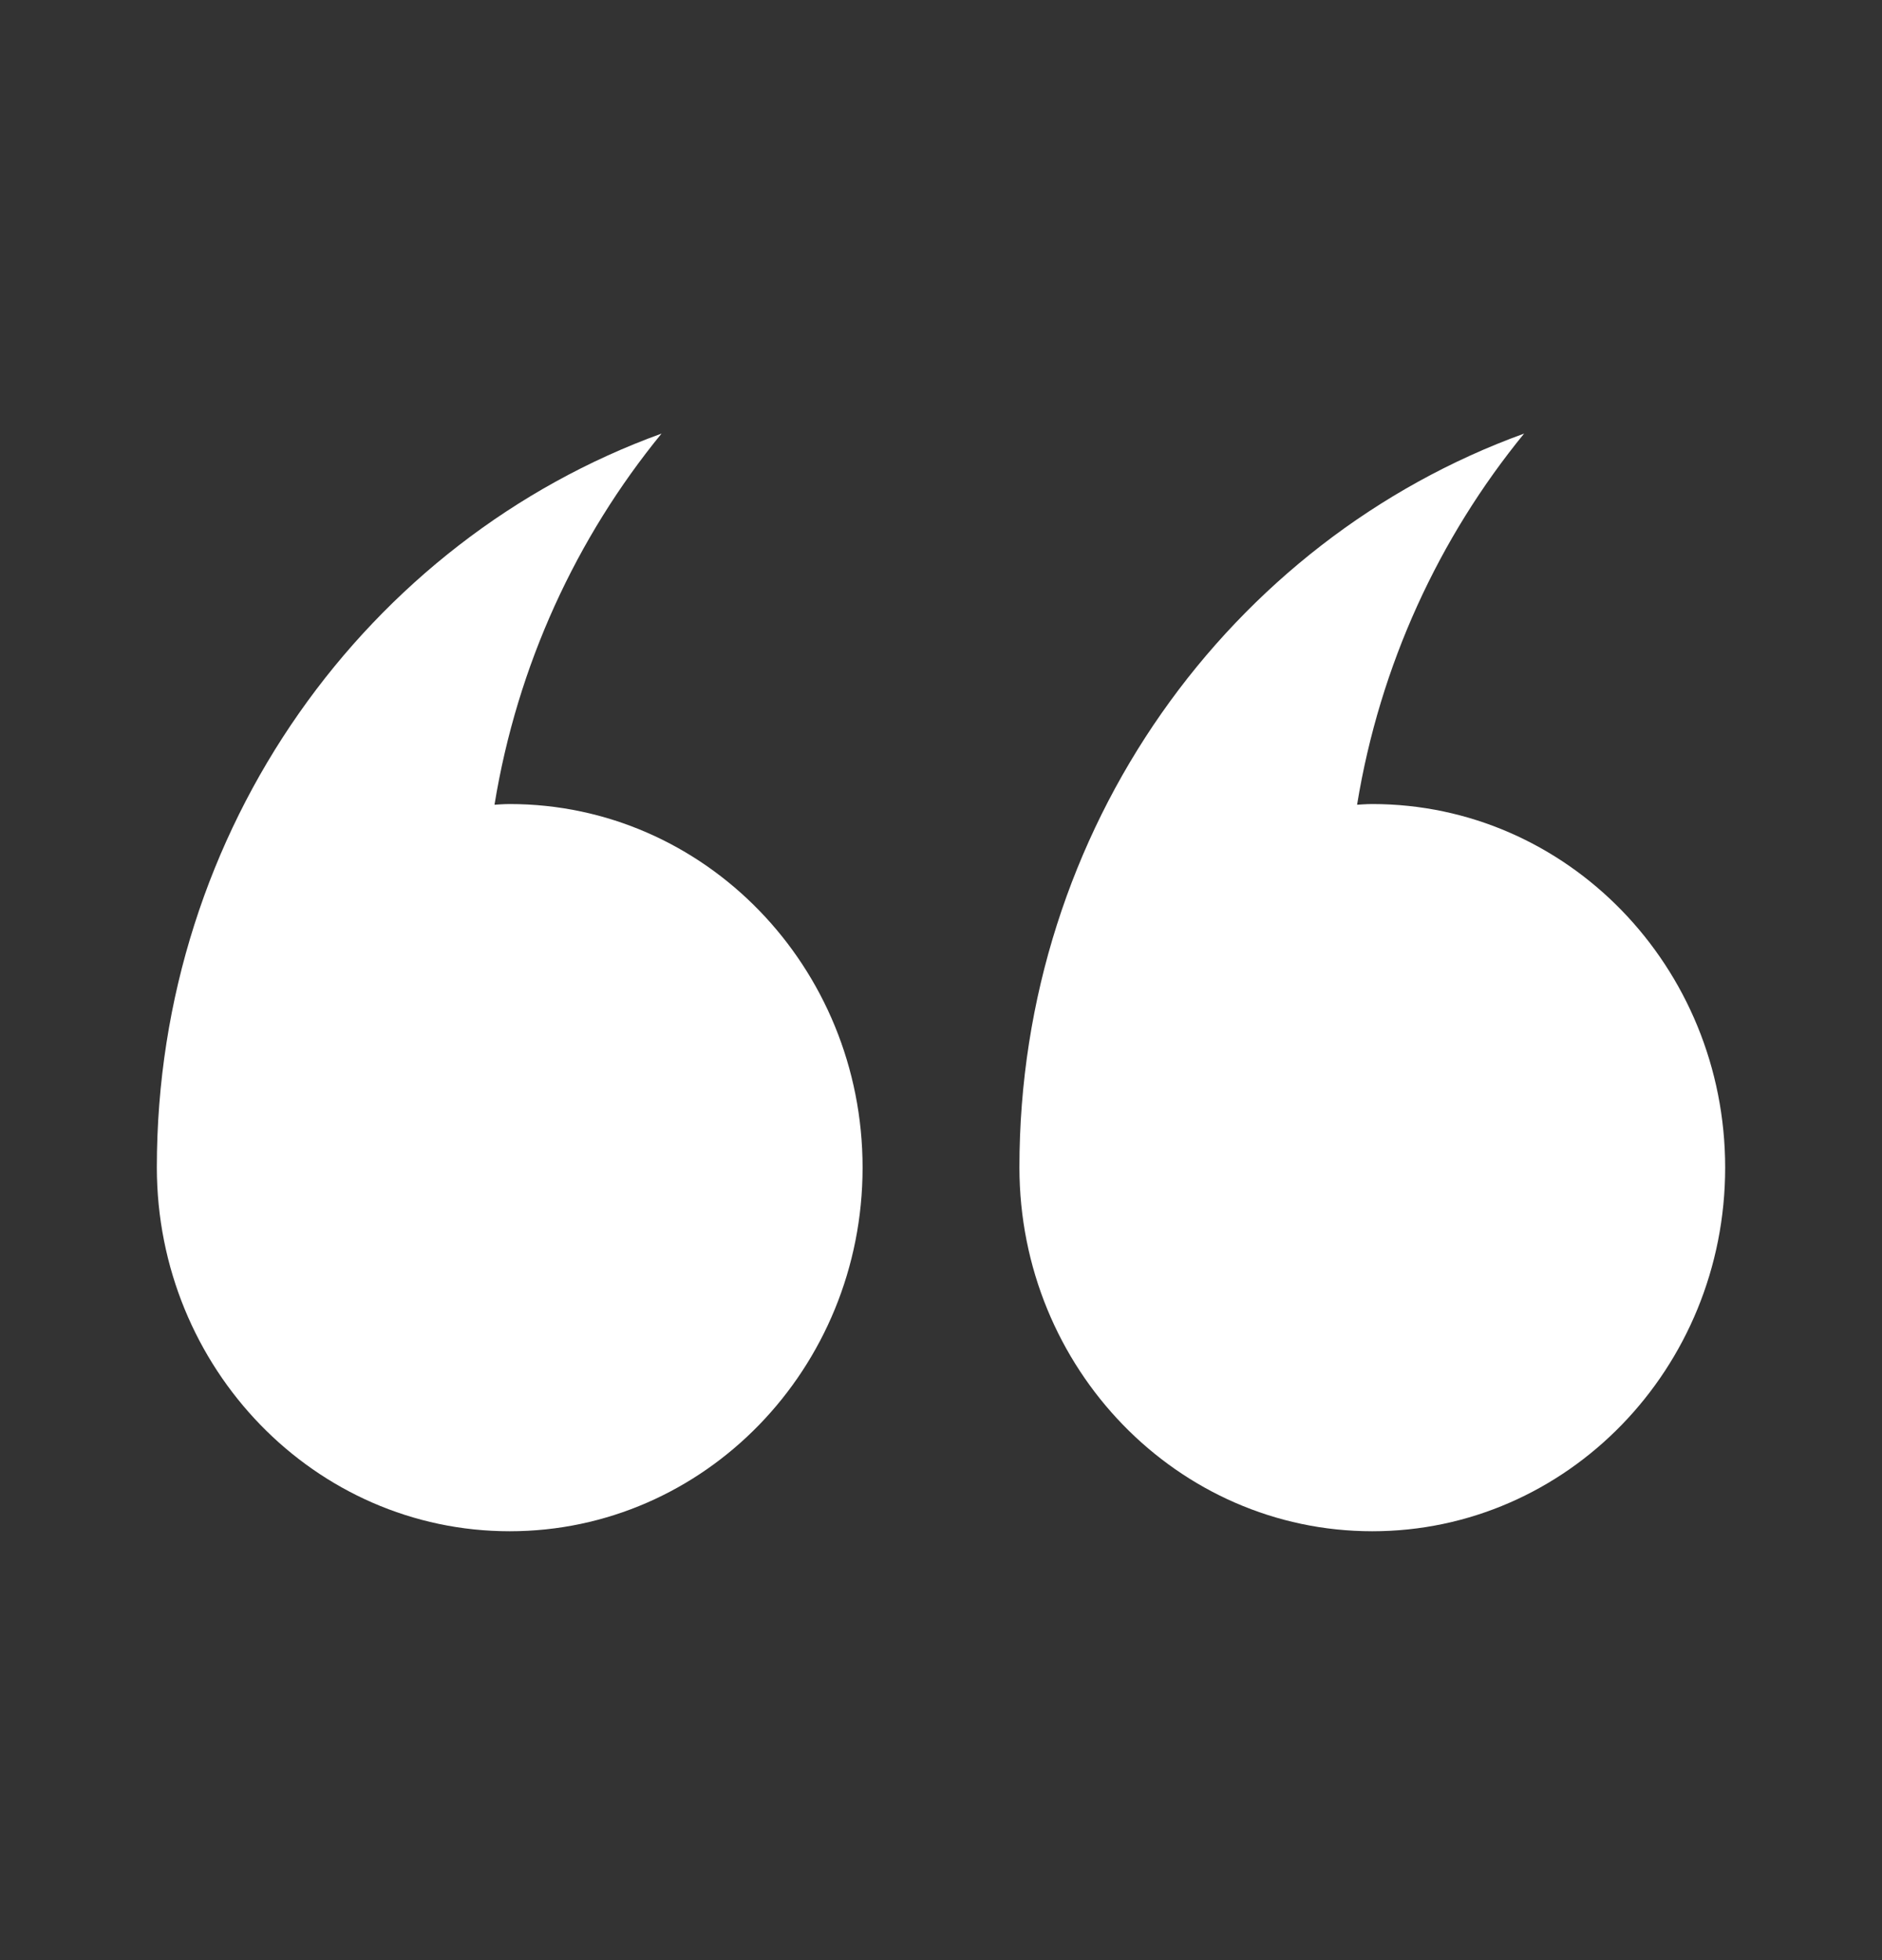
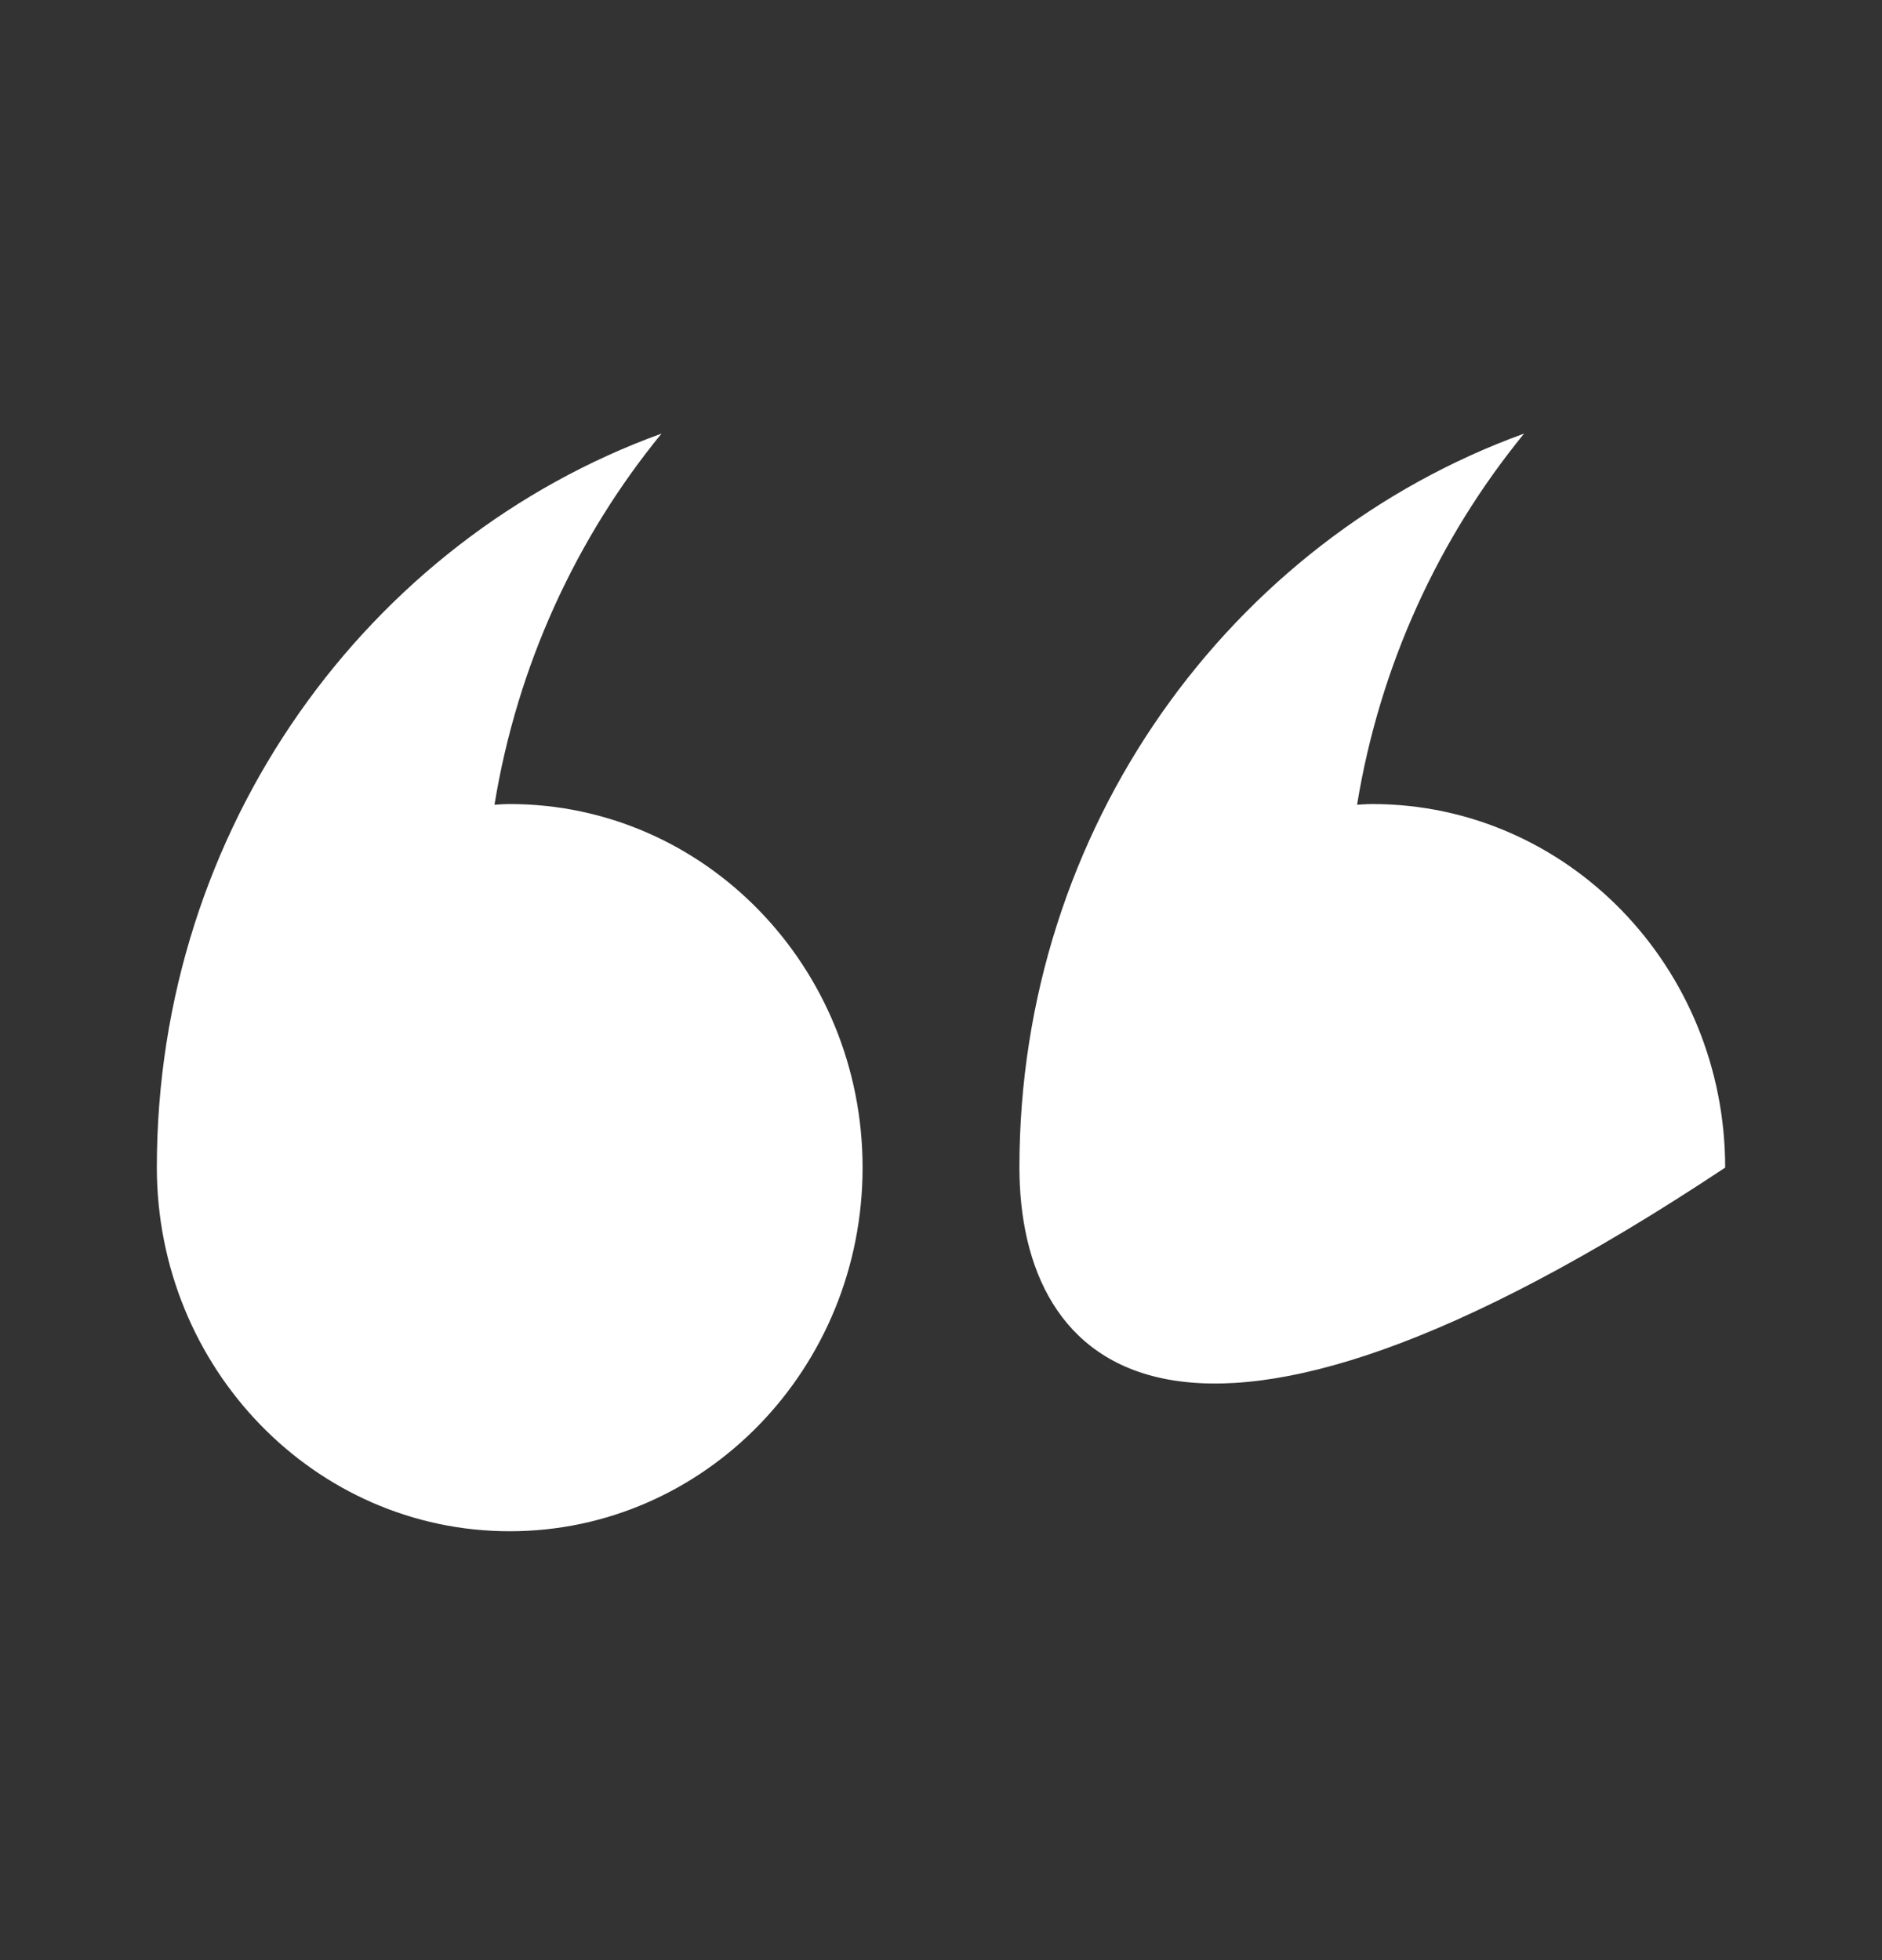
<svg xmlns="http://www.w3.org/2000/svg" width="24" height="25" viewBox="0 0 24 25" fill="none">
  <rect x="0" y="0" width="24" height="25" fill="#333333" stroke="none" />
  <g id="Quote Icon">
-     <path id="Union" fill-rule="evenodd" clip-rule="evenodd" d="M11 14.892C11 17.454 8.985 19.53 6.5 19.53C4.017 19.53 2.002 17.454 2 14.89C2 10.564 4.688 6.888 8.436 5.53C7.352 6.856 6.597 8.48 6.306 10.264C6.331 10.263 6.356 10.261 6.382 10.259C6.421 10.257 6.46 10.255 6.5 10.255C8.985 10.255 11 12.331 11 14.892ZM22 14.892C22 17.454 19.985 19.53 17.5 19.53C15.017 19.53 13.002 17.454 13 14.89C13 10.564 15.688 6.888 19.436 5.53C18.352 6.856 17.597 8.48 17.306 10.264C17.331 10.263 17.356 10.261 17.382 10.259C17.421 10.257 17.46 10.255 17.5 10.255C19.985 10.255 22 12.331 22 14.892Z" fill="white" />
+     <path id="Union" fill-rule="evenodd" clip-rule="evenodd" d="M11 14.892C11 17.454 8.985 19.53 6.5 19.53C4.017 19.53 2.002 17.454 2 14.89C2 10.564 4.688 6.888 8.436 5.53C7.352 6.856 6.597 8.48 6.306 10.264C6.331 10.263 6.356 10.261 6.382 10.259C6.421 10.257 6.46 10.255 6.5 10.255C8.985 10.255 11 12.331 11 14.892ZM22 14.892C15.017 19.53 13.002 17.454 13 14.89C13 10.564 15.688 6.888 19.436 5.53C18.352 6.856 17.597 8.48 17.306 10.264C17.331 10.263 17.356 10.261 17.382 10.259C17.421 10.257 17.46 10.255 17.5 10.255C19.985 10.255 22 12.331 22 14.892Z" fill="white" />
  </g>
</svg>